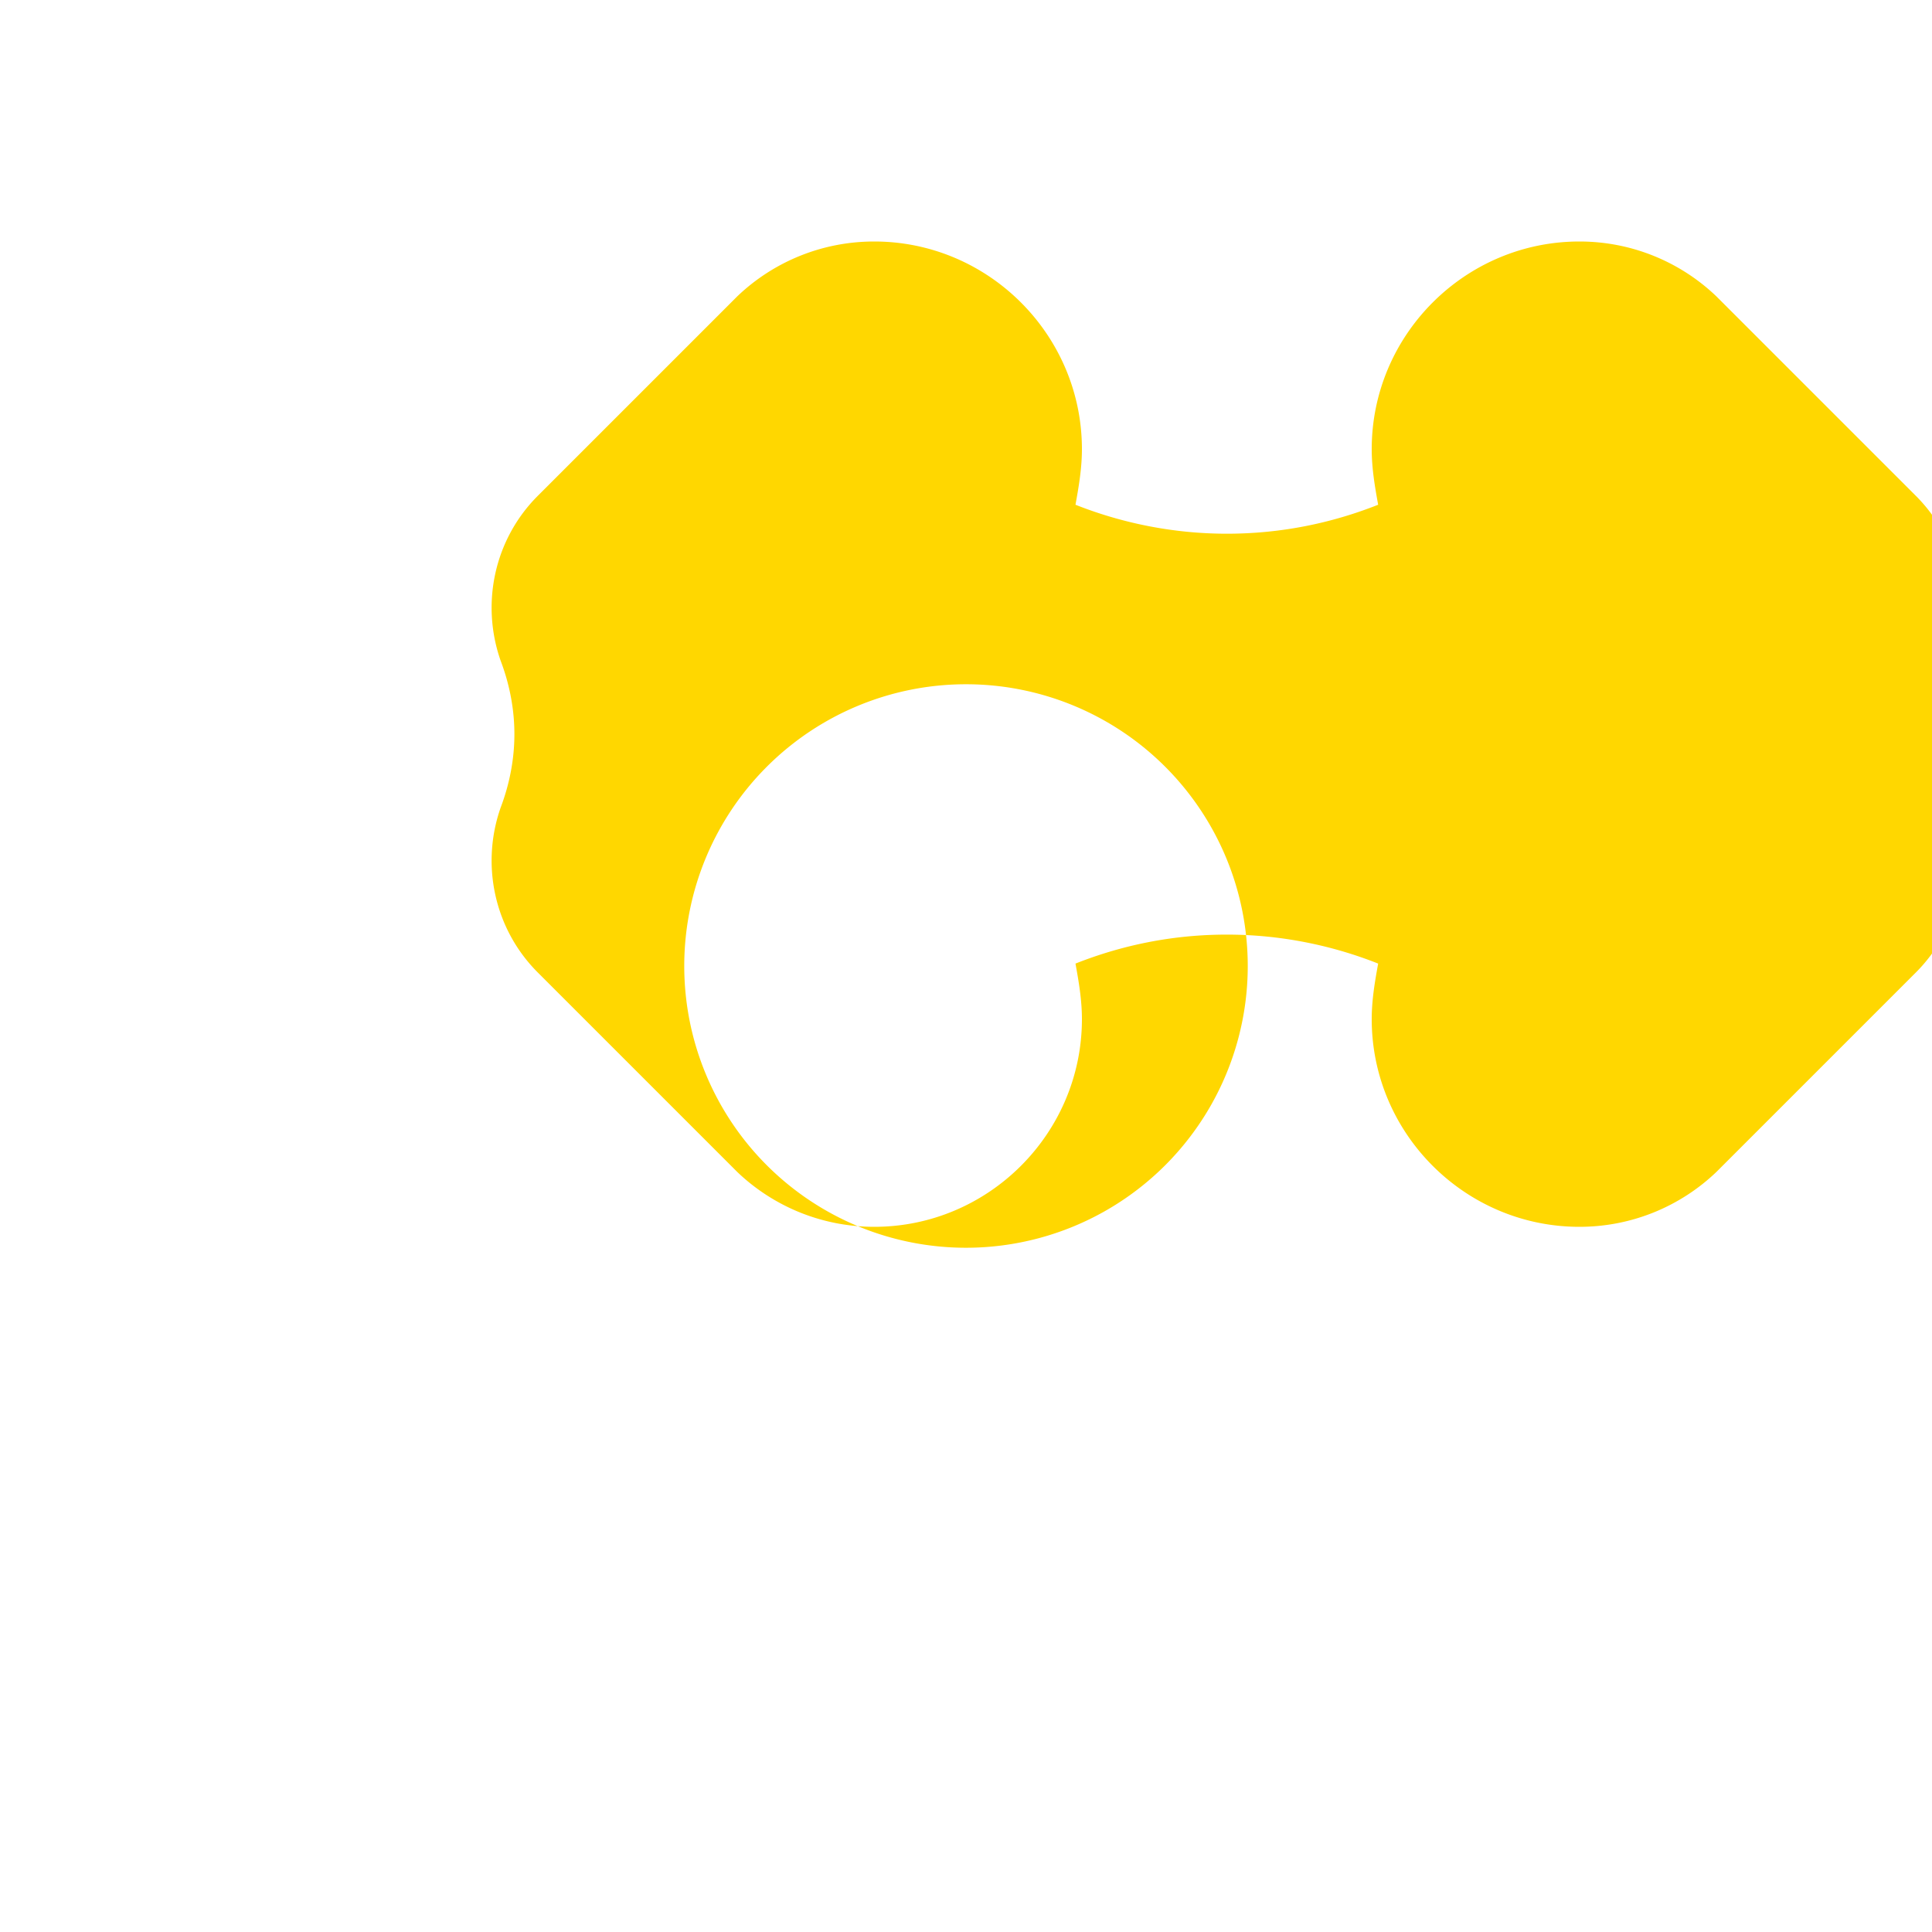
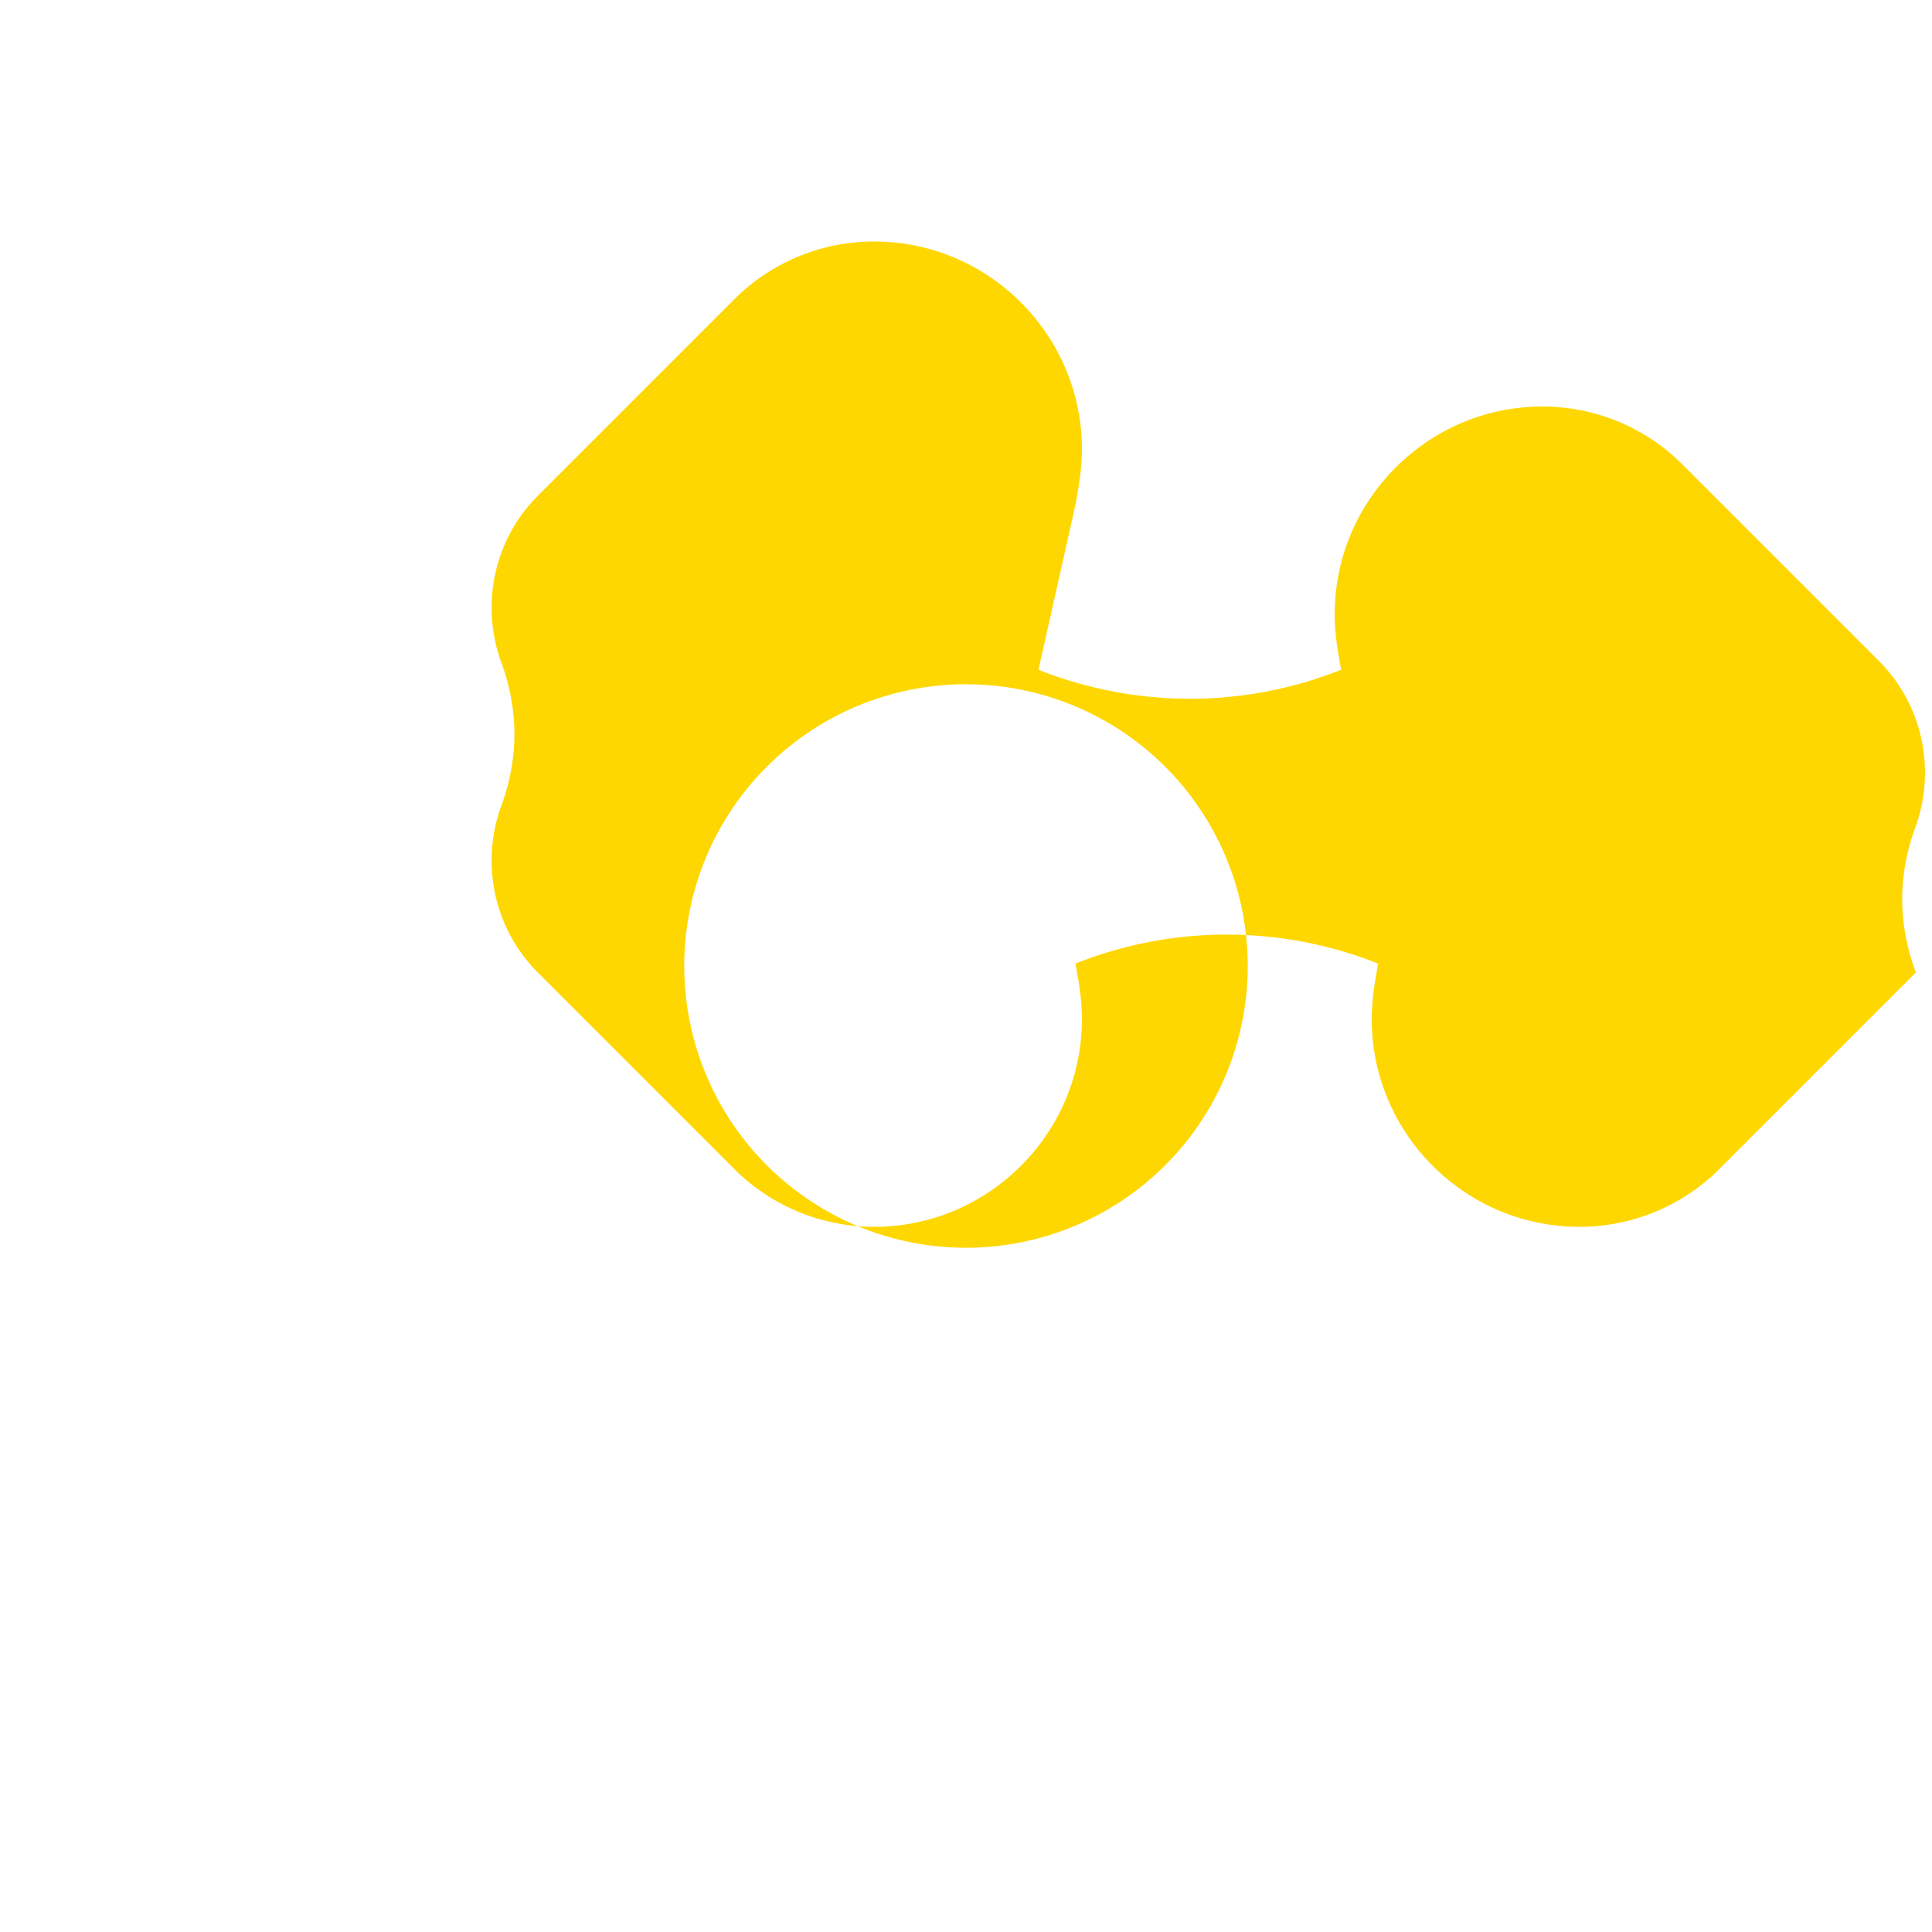
<svg xmlns="http://www.w3.org/2000/svg" viewBox="0 0 24 24" fill="#FFD700">
-   <path d="M12 15.5A3.5 3.5 0 0 1 8.5 12A3.5 3.5 0 0 1 12 8.5a3.5 3.5 0 0 1 3.5 3.5a3.5 3.5 0 0 1-3.5 3.5m1.36-9.23c.04-.22.08-.45.08-.69C13.44 4.16 12.28 3 10.86 3c-.66 0-1.26.26-1.7.68l-2.48 2.48c-.54.54-.71 1.34-.46 2.05c.11.29.17.6.17.91c0 .31-.06.62-.17.91c-.25.71-.08 1.51.46 2.05l2.48 2.48c.44.42 1.04.68 1.7.68c1.42 0 2.58-1.16 2.58-2.58c0-.24-.04-.47-.08-.69c.58-.23 1.21-.36 1.88-.36c.66 0 1.3.13 1.88.36c-.04.22-.08.45-.08.69c0 1.42 1.16 2.58 2.58 2.58c.66 0 1.26-.26 1.7-.68l2.48-2.48c.54-.54.71-1.34.46-2.05c-.11-.29-.17-.6-.17-.91c0-.31.06-.62.17-.91c.25-.71.08-1.51-.46-2.05l-2.48-2.48c-.44-.42-1.04-.68-1.7-.68c-1.42 0-2.58 1.16-2.58 2.58c0 .24.04.47.08.69c-.58.23-1.21.36-1.88.36c-.66 0-1.3-.13-1.88-.36Z" />
+   <path d="M12 15.5A3.5 3.5 0 0 1 8.5 12A3.5 3.5 0 0 1 12 8.5a3.5 3.5 0 0 1 3.5 3.5a3.5 3.5 0 0 1-3.5 3.5m1.36-9.23c.04-.22.08-.45.08-.69C13.44 4.16 12.28 3 10.86 3c-.66 0-1.26.26-1.7.68l-2.48 2.48c-.54.54-.71 1.34-.46 2.05c.11.29.17.6.17.91c0 .31-.06.62-.17.91c-.25.71-.08 1.51.46 2.05l2.48 2.48c.44.42 1.04.68 1.7.68c1.42 0 2.58-1.16 2.58-2.58c0-.24-.04-.47-.08-.69c.58-.23 1.21-.36 1.88-.36c.66 0 1.3.13 1.88.36c-.04.22-.08.45-.08.69c0 1.42 1.16 2.58 2.58 2.58c.66 0 1.26-.26 1.7-.68l2.48-2.48c-.11-.29-.17-.6-.17-.91c0-.31.06-.62.17-.91c.25-.71.08-1.51-.46-2.05l-2.48-2.48c-.44-.42-1.04-.68-1.7-.68c-1.42 0-2.58 1.16-2.58 2.58c0 .24.04.47.08.69c-.58.23-1.21.36-1.88.36c-.66 0-1.3-.13-1.88-.36Z" />
</svg>